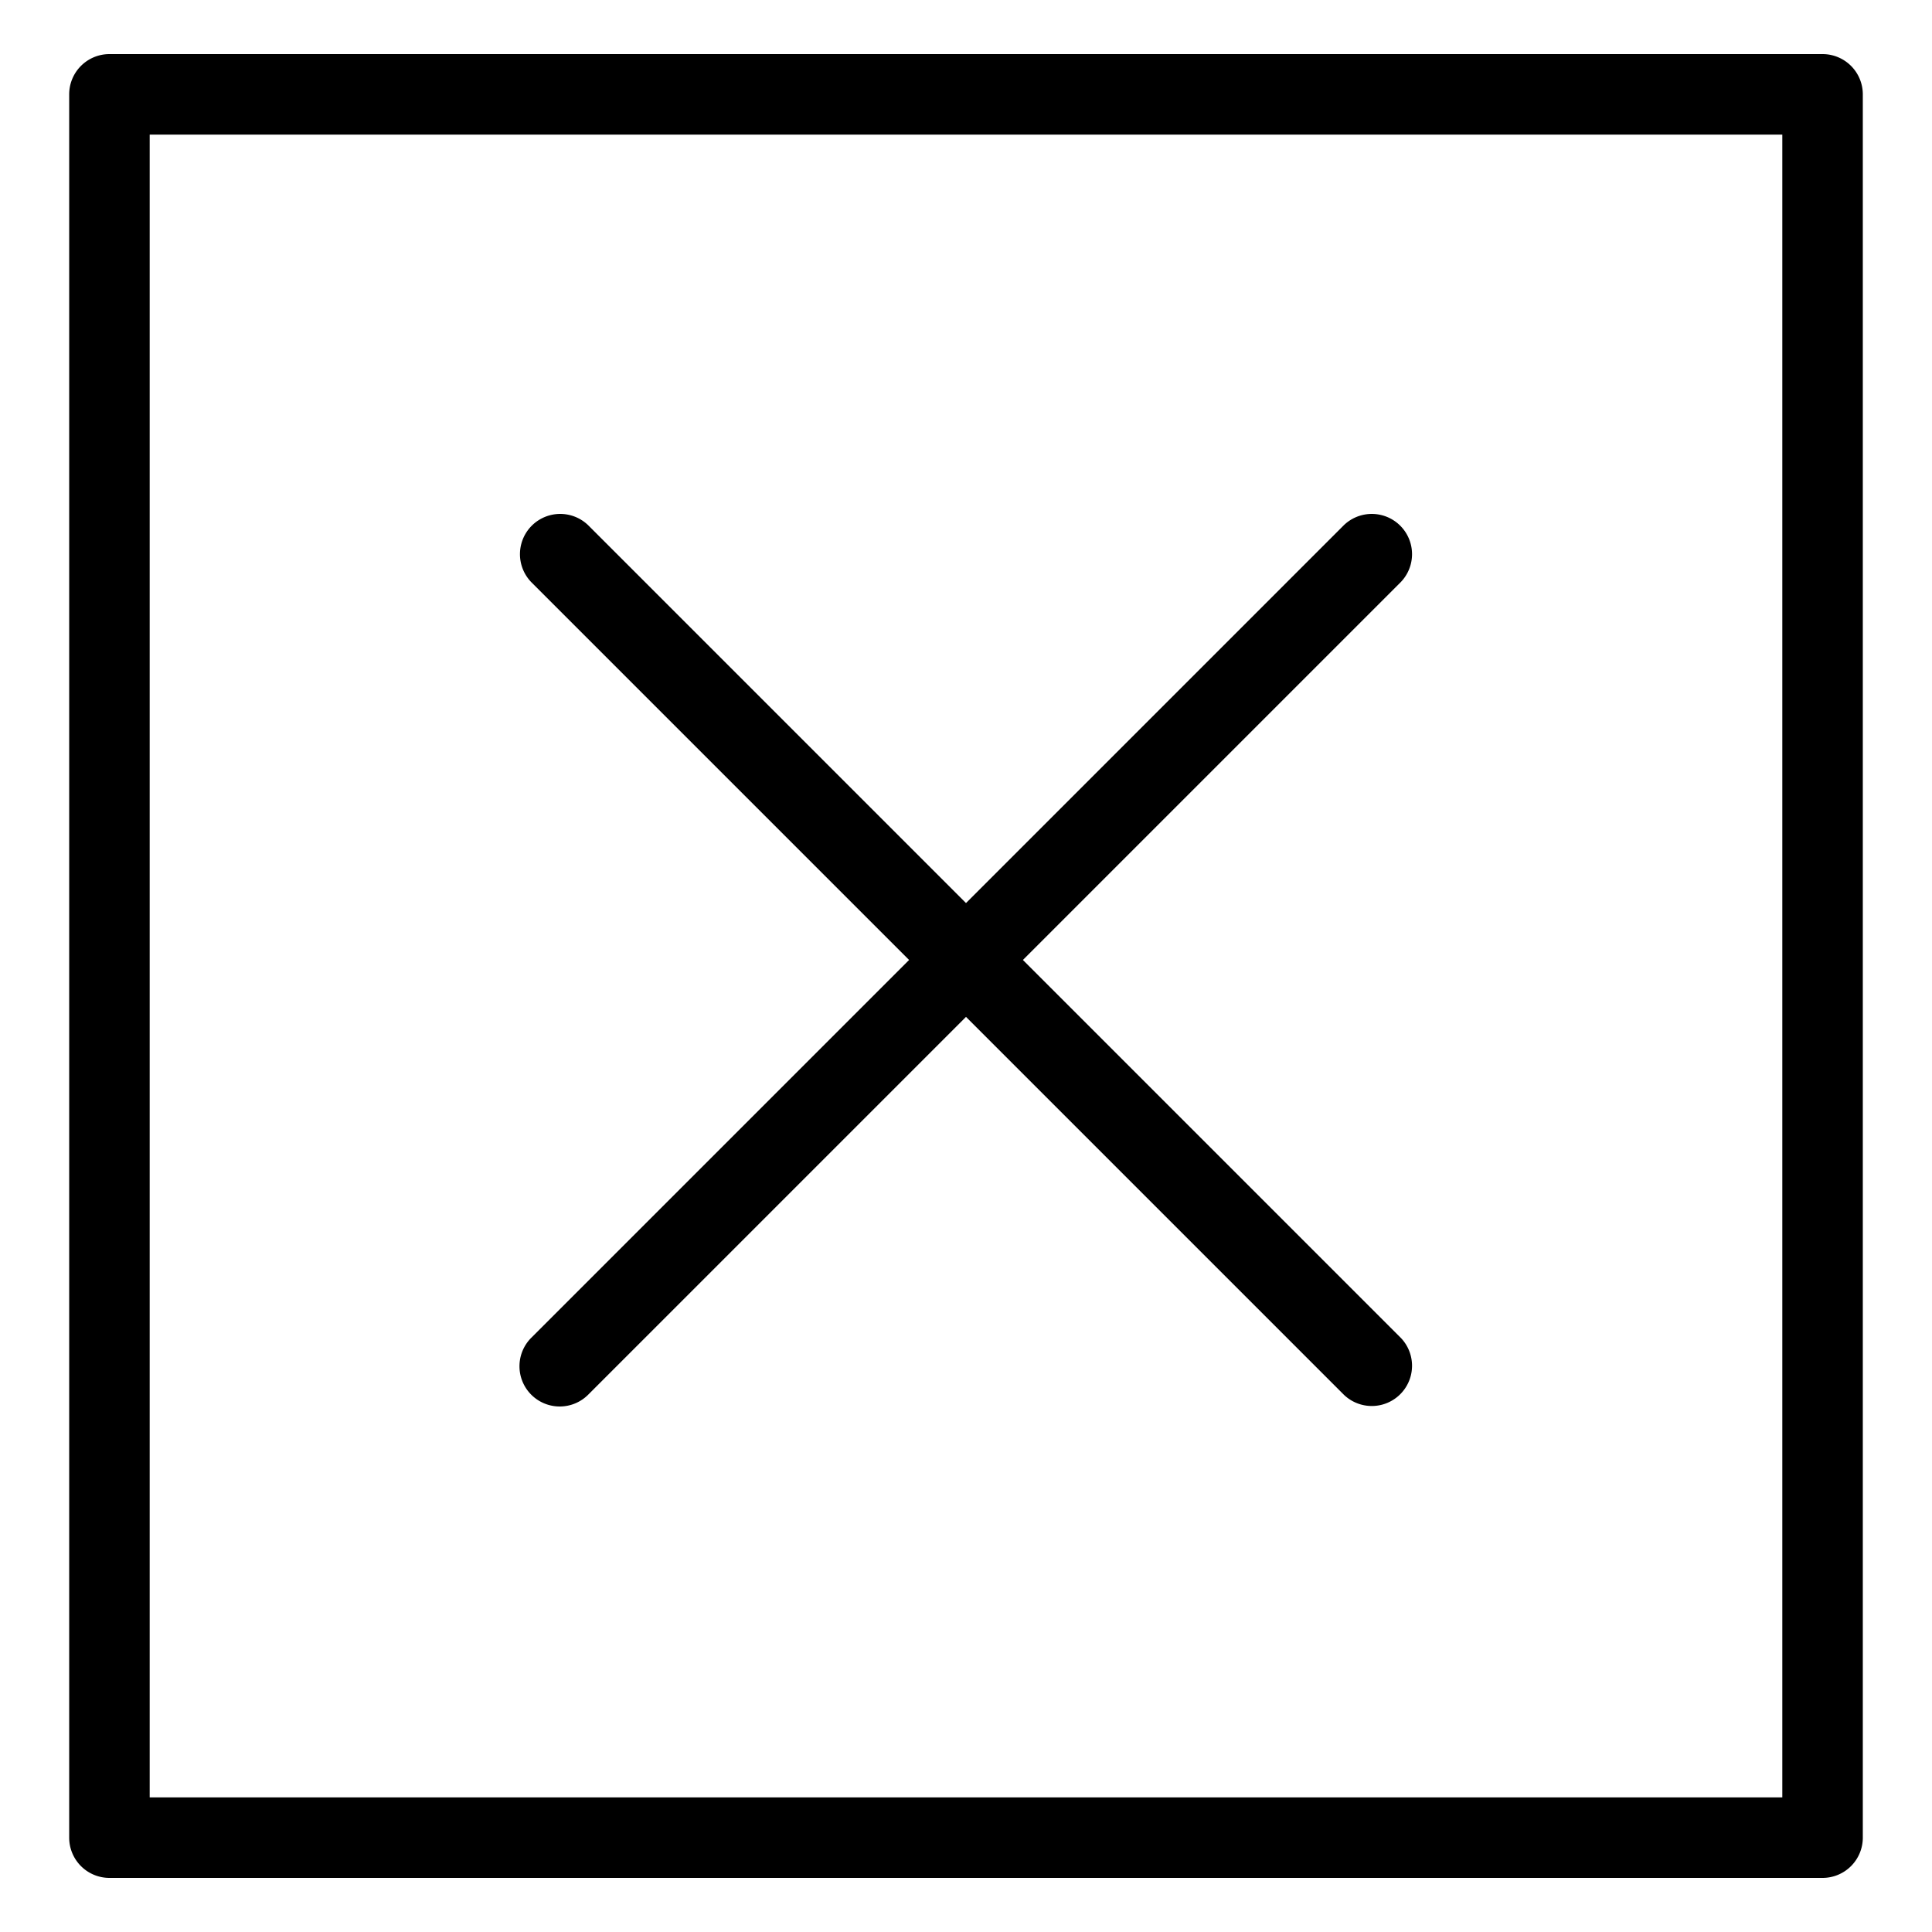
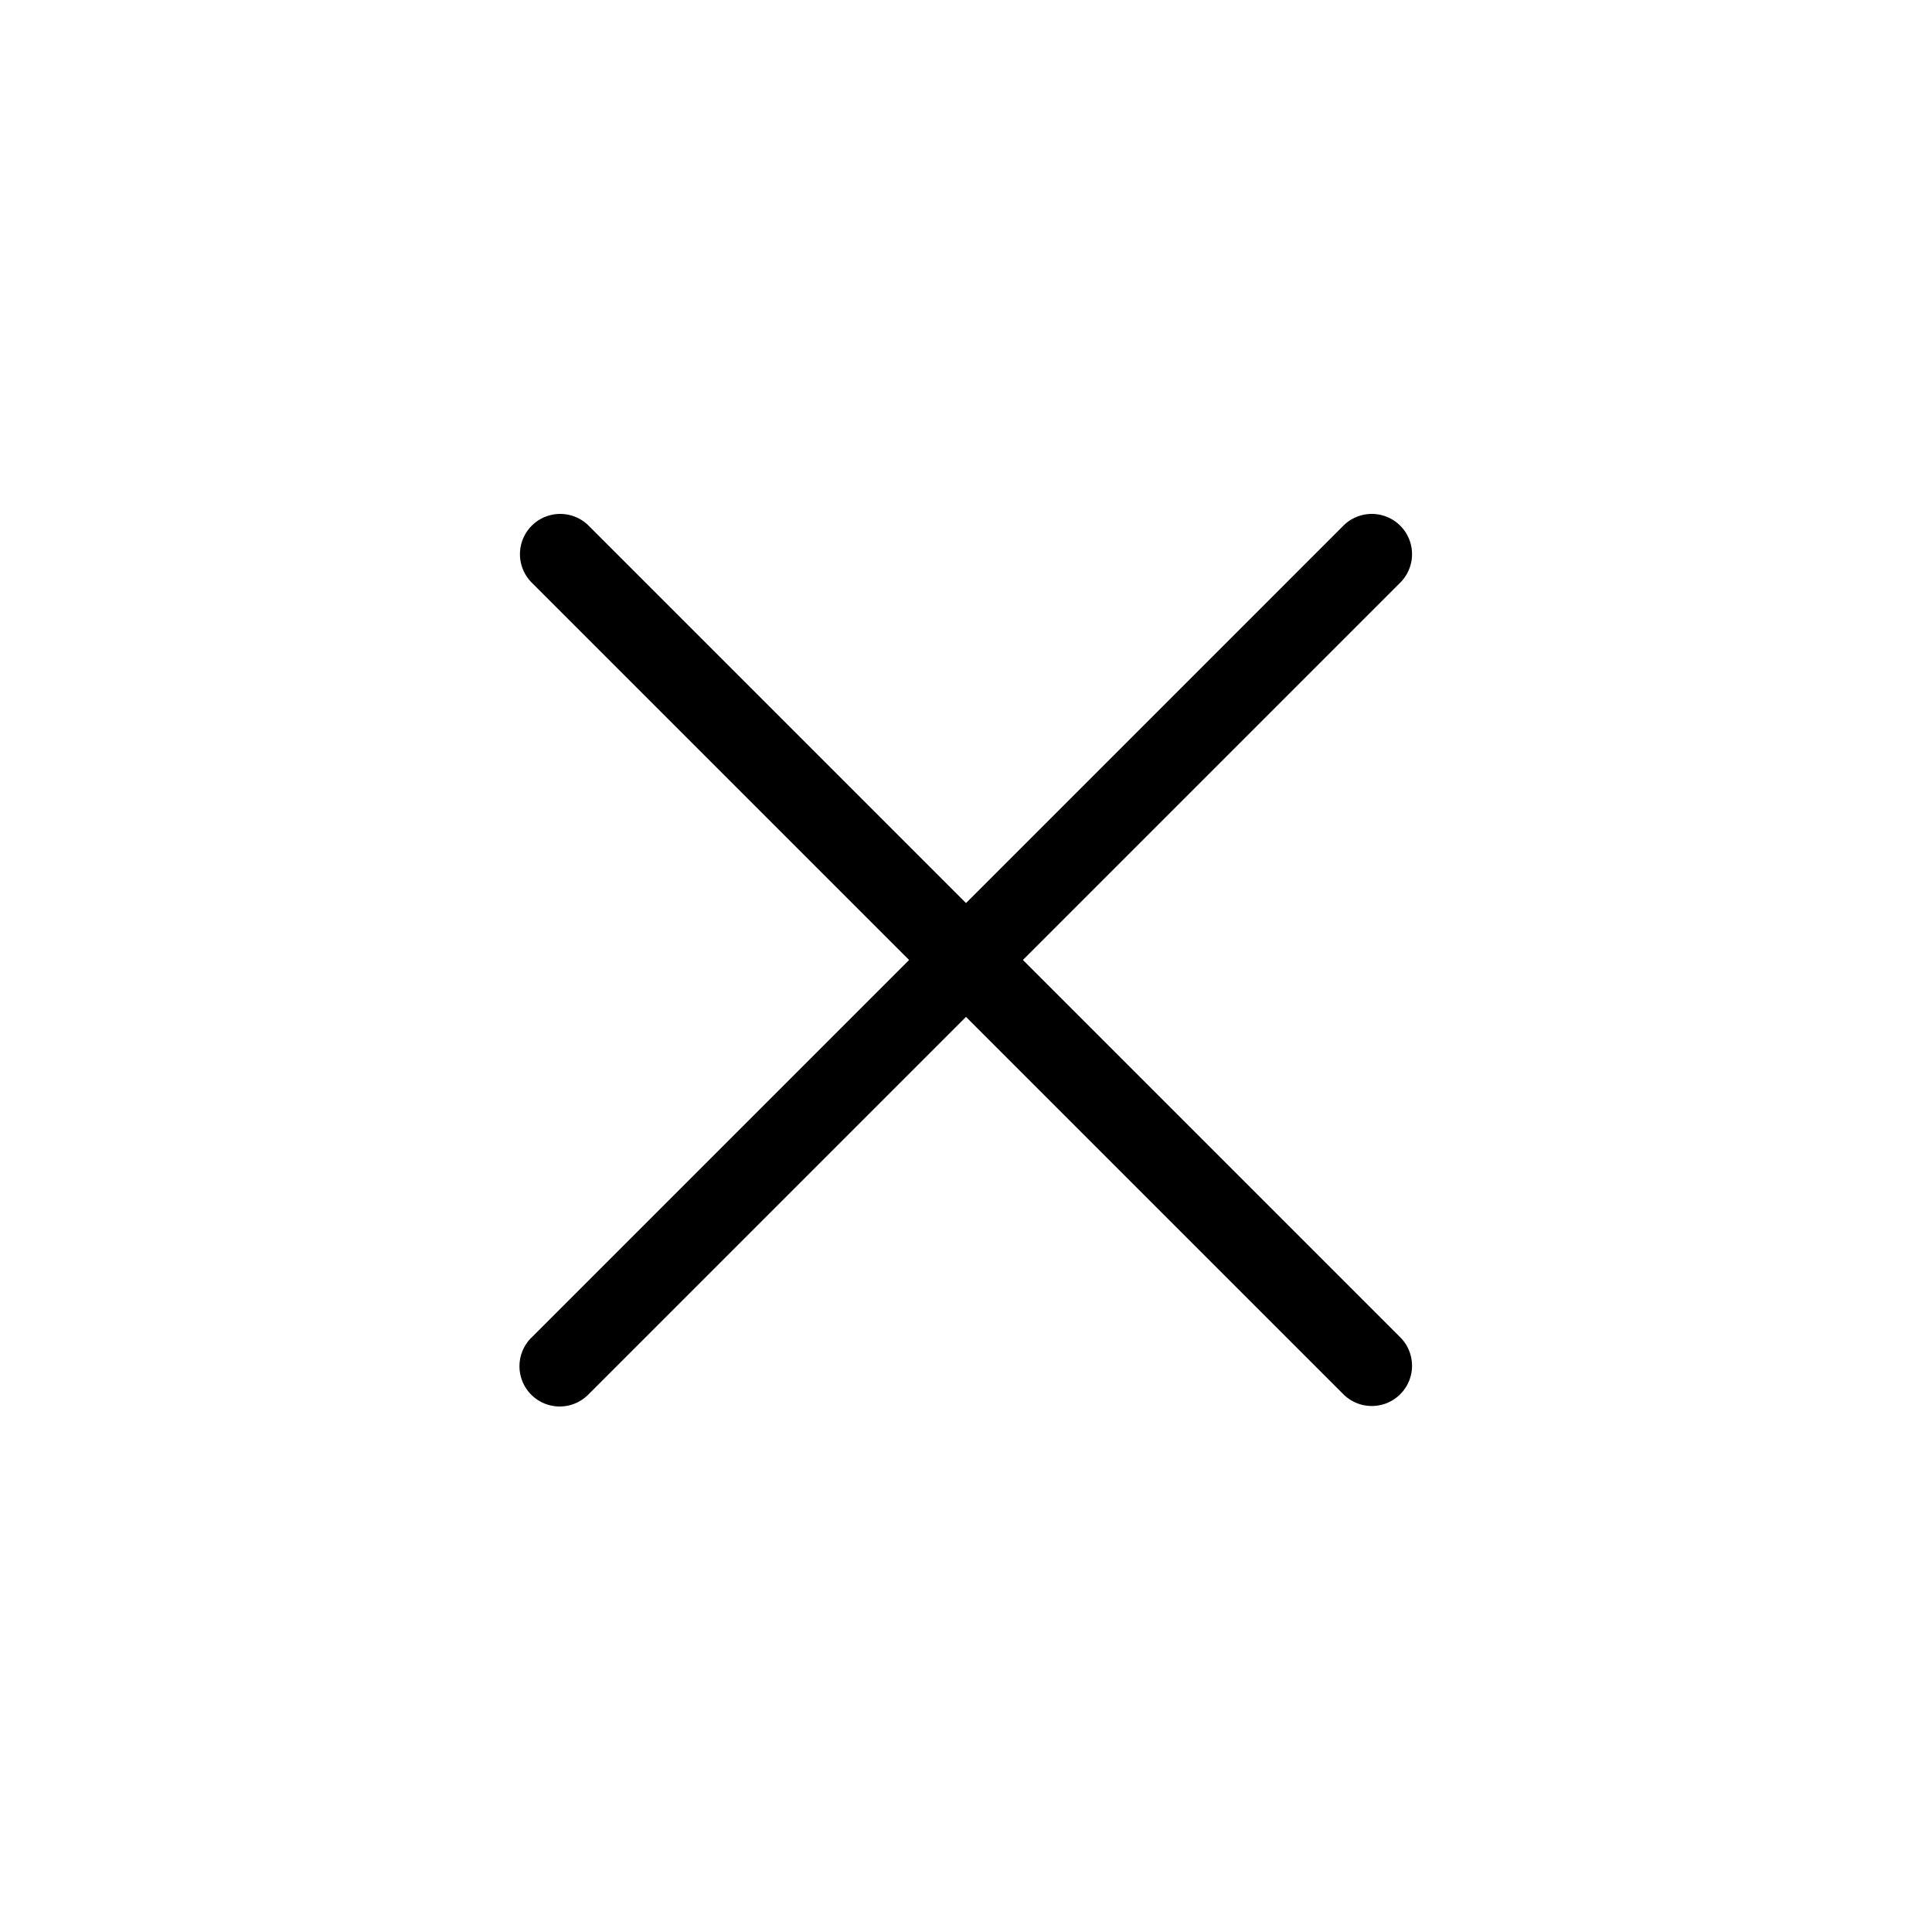
<svg xmlns="http://www.w3.org/2000/svg" viewBox="0 0 48 48" x="0px" y="0px" aria-hidden="true" width="48px" height="48px">
  <defs>
    <linearGradient class="cerosgradient" data-cerosgradient="true" id="CerosGradient_id3c92133e5" gradientUnits="userSpaceOnUse" x1="50%" y1="100%" x2="50%" y2="0%">
      <stop offset="0%" stop-color="#d1d1d1" />
      <stop offset="100%" stop-color="#d1d1d1" />
    </linearGradient>
    <linearGradient />
  </defs>
  <title>Ui vol.1</title>
  <g data-name="Layer 7">
-     <path d="M45.281,1.344H2.719a1.0 1,0,0,0-1,1v43.312a1.0 1,0,0,0,1,1h42.562a1.0 1,0,0,0,1-1V2.344A1.0 1,0,0,0,45.281,1.344Zm-1,43.312H3.719V3.344h40.562Z" />
    <path d="M13.199,34.651a1.0 1,0,0,0,1.414,0l9.387-9.387,9.387,9.387a1.0 1,0,0,0,1.414-1.414l-9.387-9.387,9.387-9.387a1.0 1,0,0,0-1.414-1.414l-9.387,9.387-9.387-9.387a1.0 1,0,0,0-1.414,1.414l9.387,9.387-9.387,9.387A1.0 1,0,0,0,13.199,34.651Z" />
  </g>
</svg>